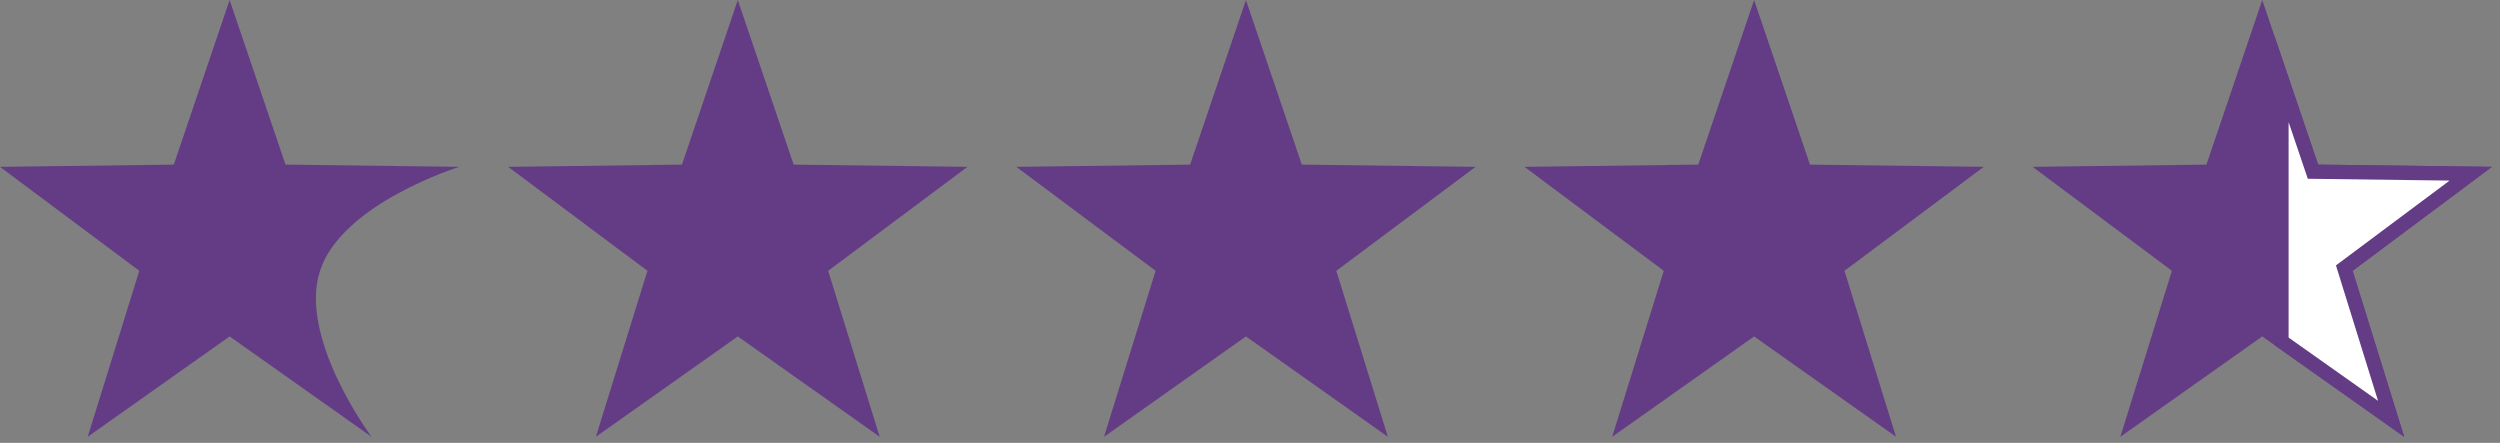
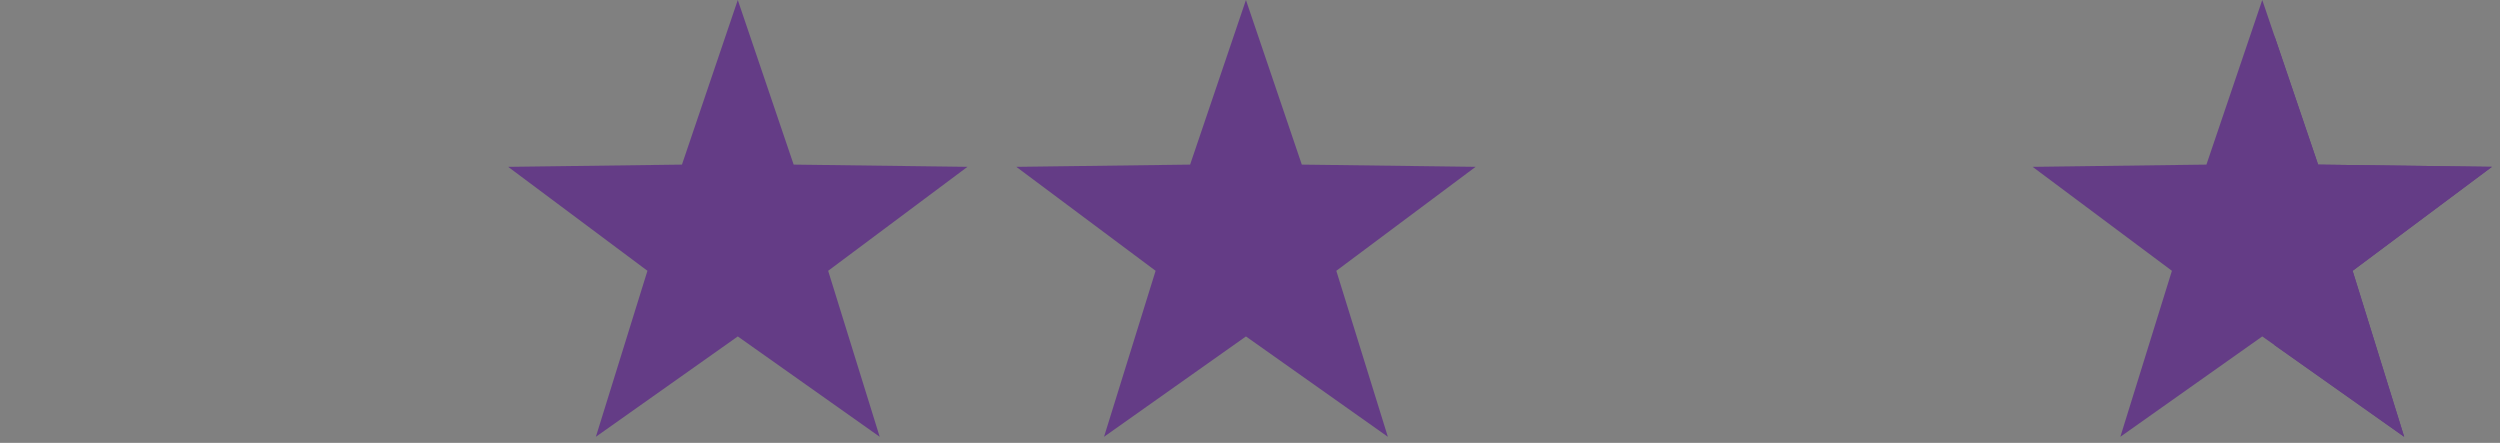
<svg xmlns="http://www.w3.org/2000/svg" width="175px" height="31px" viewBox="0 0 175 31" version="1.1">
  <rect x="0" y="0" width="175" height="31" fill="#808080" stroke="none" />
  <title>ratings</title>
  <g id="Page-1" stroke="none" stroke-width="1" fill="none" fill-rule="evenodd">
    <g id="ratings" transform="translate(0, 0)" fill-rule="nonzero">
-       <path d="M16.074,0 L12.166,11.522 L0,11.679 L9.75,18.956 L6.14,30.575 L16.074,23.55 L26.008,30.575 C26.008,30.575 20.863,23.68 22.4,18.956 C23.937,14.232 32.151,11.678 32.151,11.678 L19.985,11.522 L16.074,0 Z" id="Path_231" fill="#643C86" />
      <polygon id="Path_232" fill="#643C86" points="51.645 0 47.737 11.522 35.571 11.679 45.321 18.956 41.711 30.575 51.645 23.55 61.579 30.575 57.971 18.956 67.722 11.678 55.556 11.522" />
      <polygon id="Path_233" fill="#643C86" points="87.216 0 83.308 11.522 71.142 11.679 80.892 18.956 77.282 30.575 87.216 23.55 97.15 30.575 93.542 18.956 103.293 11.678 91.127 11.522" />
-       <polygon id="Path_234" fill="#643C86" points="122.787 0 118.879 11.522 106.713 11.679 116.463 18.956 112.853 30.575 122.787 23.55 132.721 30.575 129.113 18.956 138.864 11.678 126.698 11.522" />
      <polygon id="Path_235" fill="#643C86" points="158.358 0 154.45 11.522 142.284 11.679 152.034 18.956 148.424 30.575 158.358 23.55 168.292 30.575 164.684 18.956 174.435 11.678 162.269 11.522" />
      <g id="Subtraction_1" transform="translate(159.202, 2.489)">
-         <polygon id="Path" fill="#FFFFFF" points="8.176 26.827 0.5 21.4 0.5 3.03 2.591 9.195 2.705 9.529 3.059 9.534 13.75 9.671 5.181 16.067 4.898 16.278 5.003 16.616" />
        <path d="M7.261,25.568 L4.315,16.089 L12.269,10.152 L2.345,10.025 L1,6.06 L1,21.141 L7.261,25.568 M9.091,28.086 L9.088,28.085 L-2.71050543e-20,21.659 L-2.71050543e-20,4.23516474e-22 L3.065,9.034 L15.23,9.19 L5.48,16.468 L9.091,28.086 Z" id="Shape" fill="#643C86" />
      </g>
    </g>
  </g>
</svg>